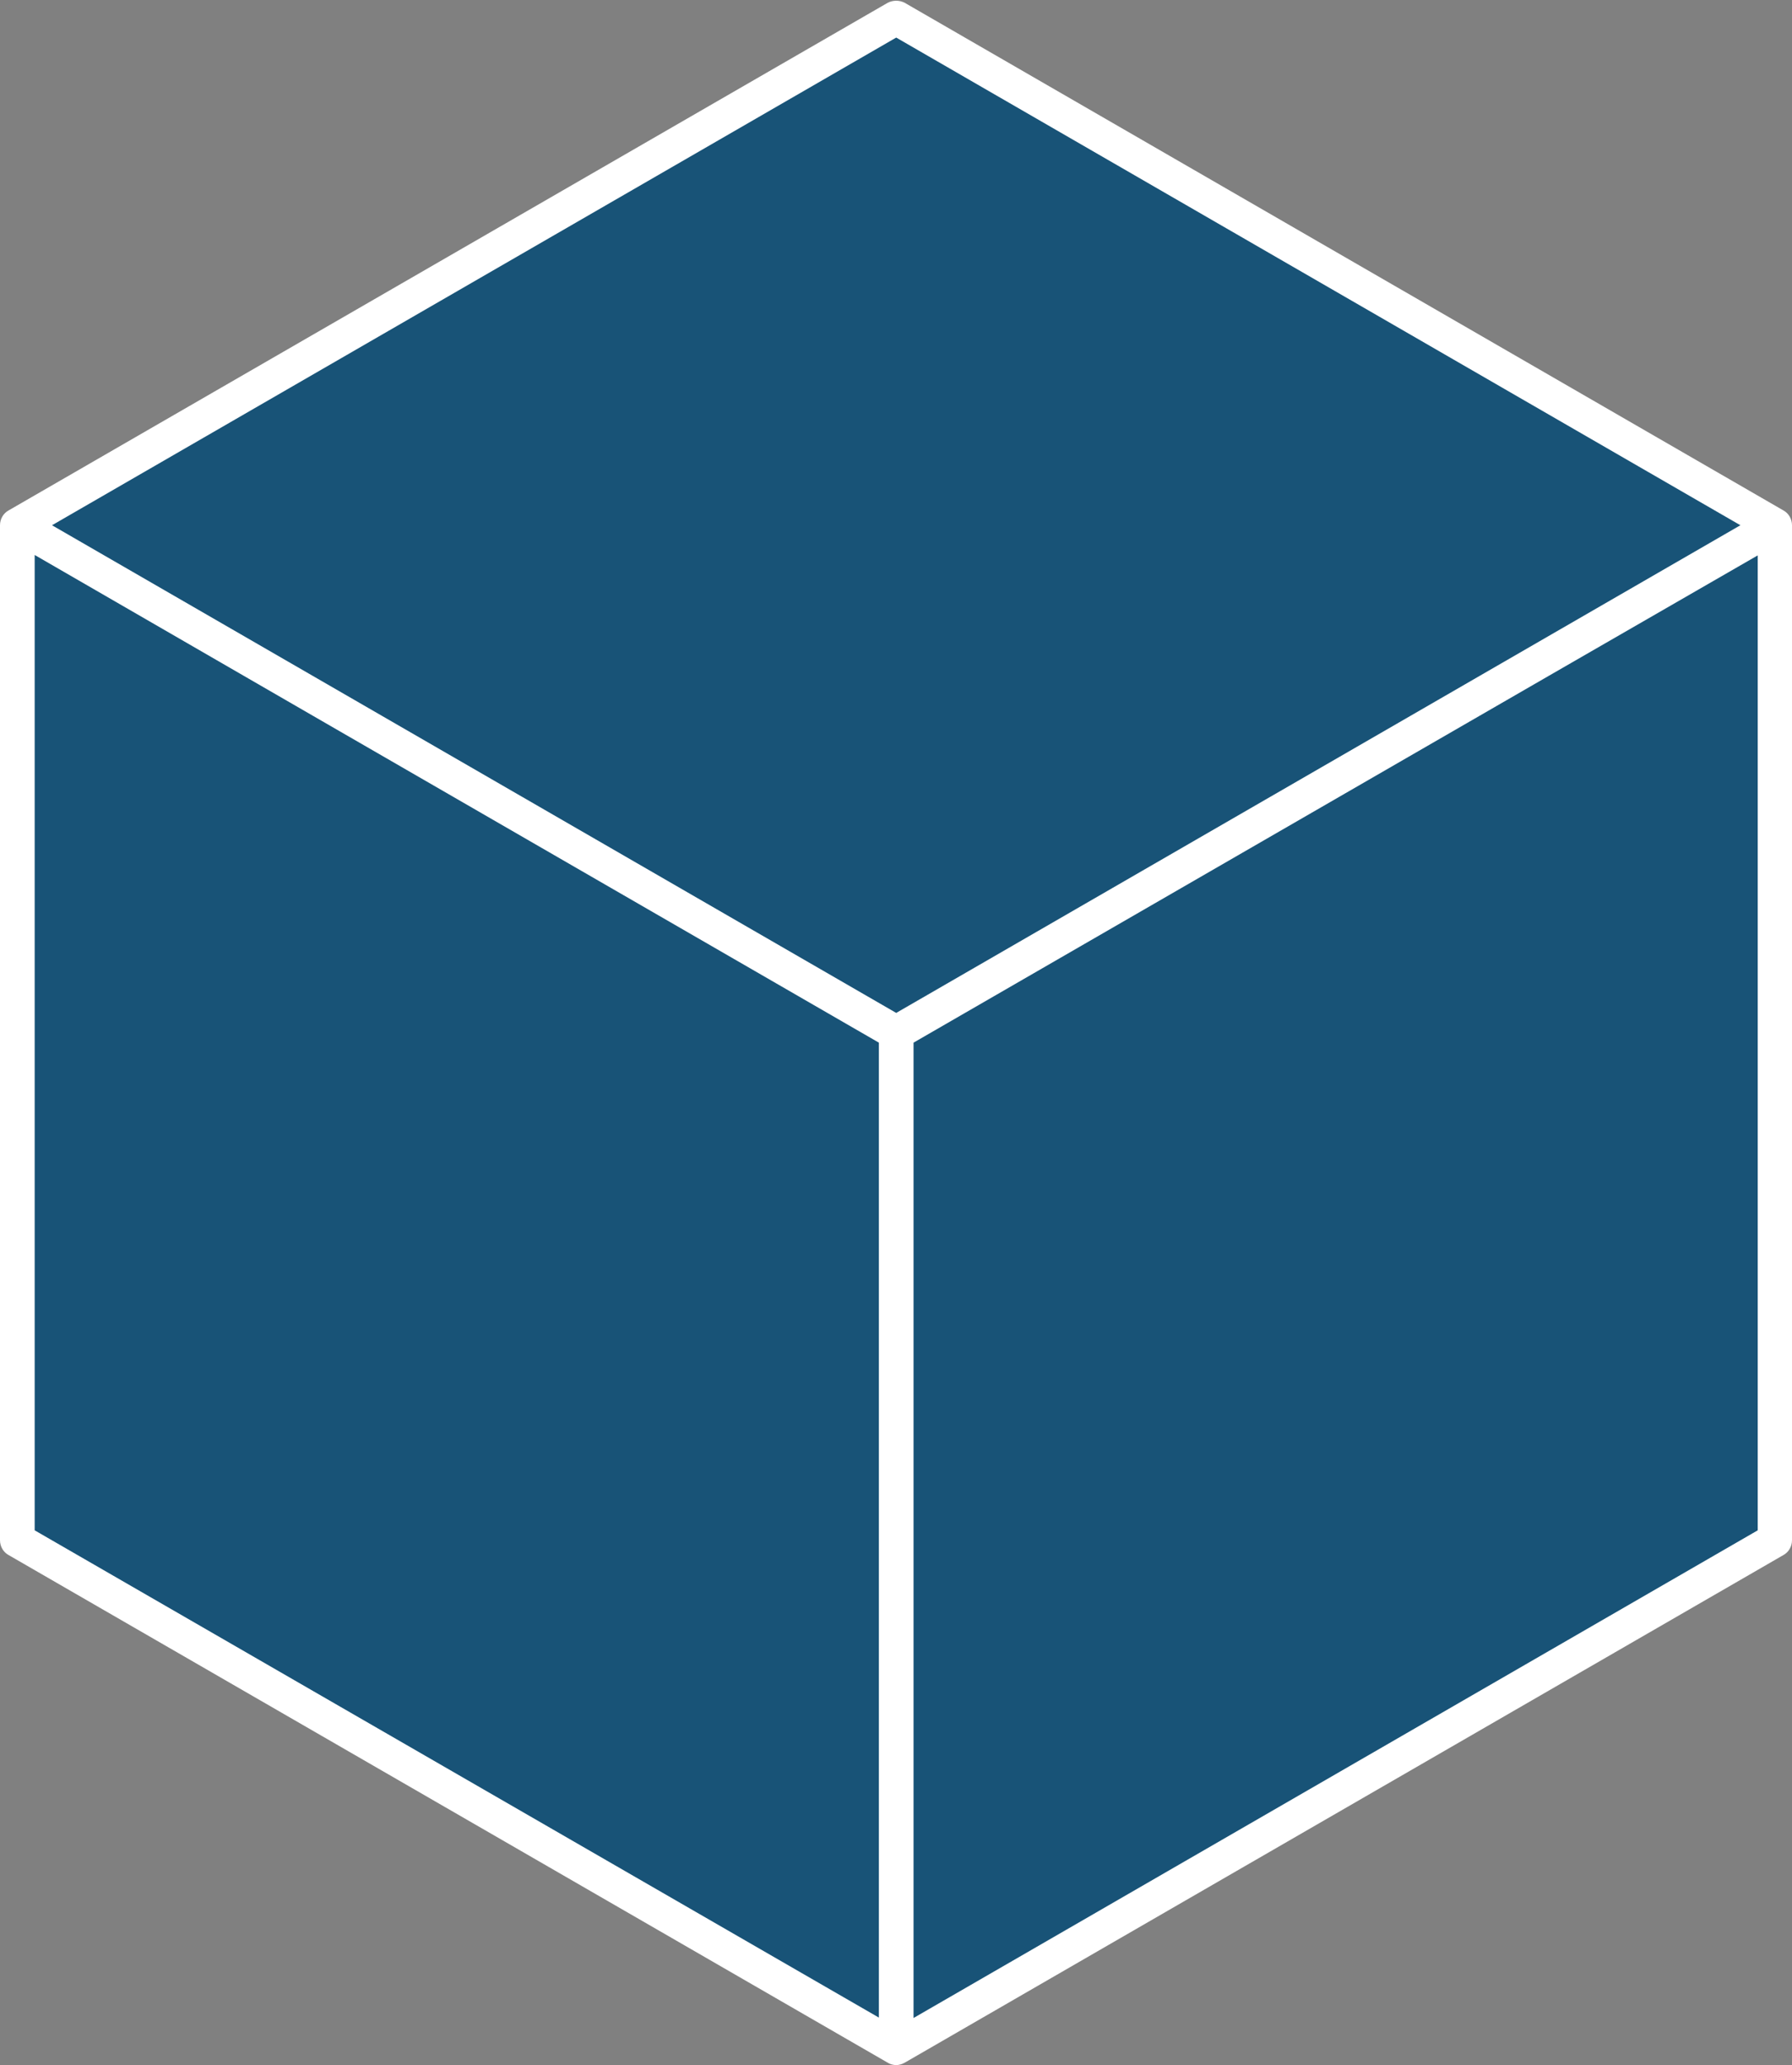
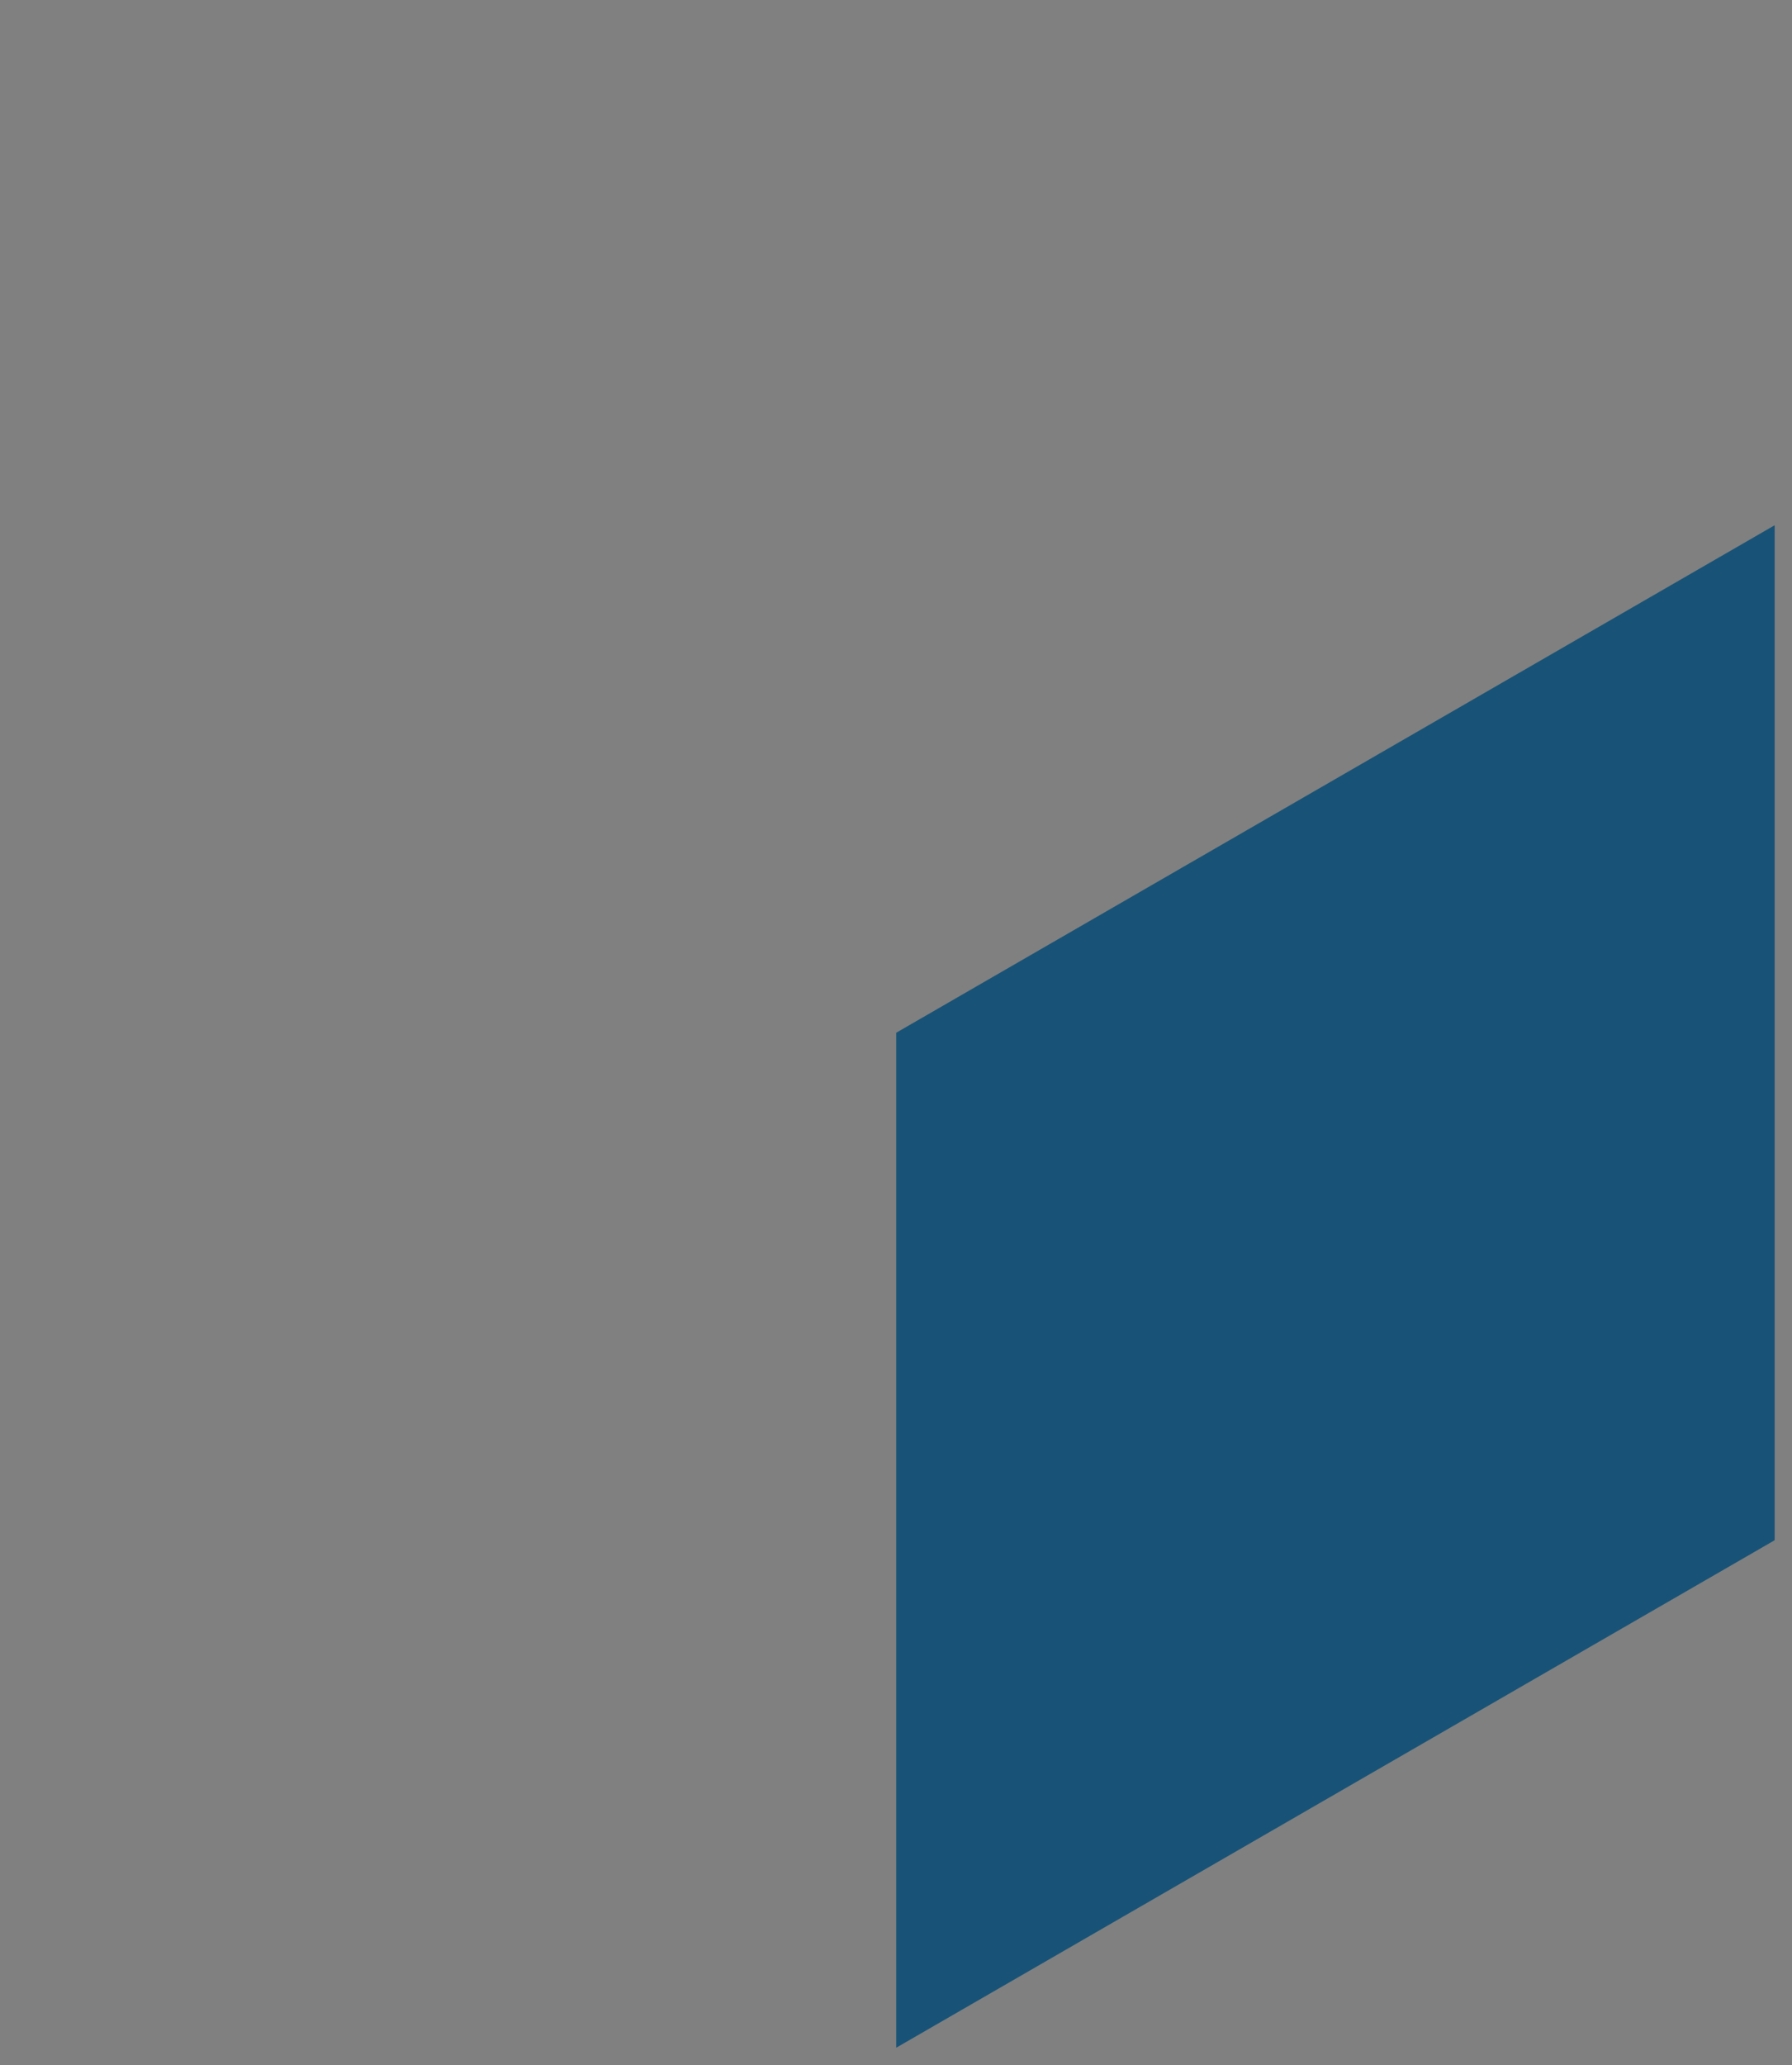
<svg xmlns="http://www.w3.org/2000/svg" fill="#ffffff" height="500.1" preserveAspectRatio="xMidYMid meet" version="1" viewBox="0.0 -0.1 434.1 500.1" width="434.1" zoomAndPan="magnify">
  <rect x="0.0" y="-0.1" width="434.1" height="500.1" fill="#808080" stroke="none" />
  <g id="change1_1">
-     <path d="M217.1,250L4.2,127.1L217.1,4.2l212.9,122.9L217.1,250z" fill="#185377" />
-   </g>
+     </g>
  <g id="change2_1">
-     <path d="M217.1,250v245.8L4.2,372.9V127.1L217.1,250z" fill="#185377" />
-   </g>
+     </g>
  <g id="change3_1">
    <path d="M429.9,127.1v245.8L217.1,495.8V250L429.9,127.1z" fill="#185377" />
  </g>
  <g id="change4_1">
-     <path d="M432,123.5L219.2,0.6c-1.3-0.7-2.9-0.7-4.2,0L2.1,123.5c-1.3,0.7-2.1,2.1-2.1,3.6v245.8c0,1.5,0.8,2.9,2.1,3.6L215,499.4 c0.6,0.4,1.4,0.6,2.1,0.6s1.4-0.2,2.1-0.6L432,376.5c1.3-0.7,2.1-2.1,2.1-3.6V127.1C434.1,125.6,433.3,124.2,432,123.5z M217.1,9 l204.5,118.1L217.1,245.2L12.6,127.1L217.1,9z M8.4,134.3l67.5,39l137,79.1v236.1L8.4,370.5V134.3z M221.3,488.6V252.4l154-88.9 l50.5-29.1v236.1L221.3,488.6z" fill="inherit" />
-   </g>
+     </g>
</svg>